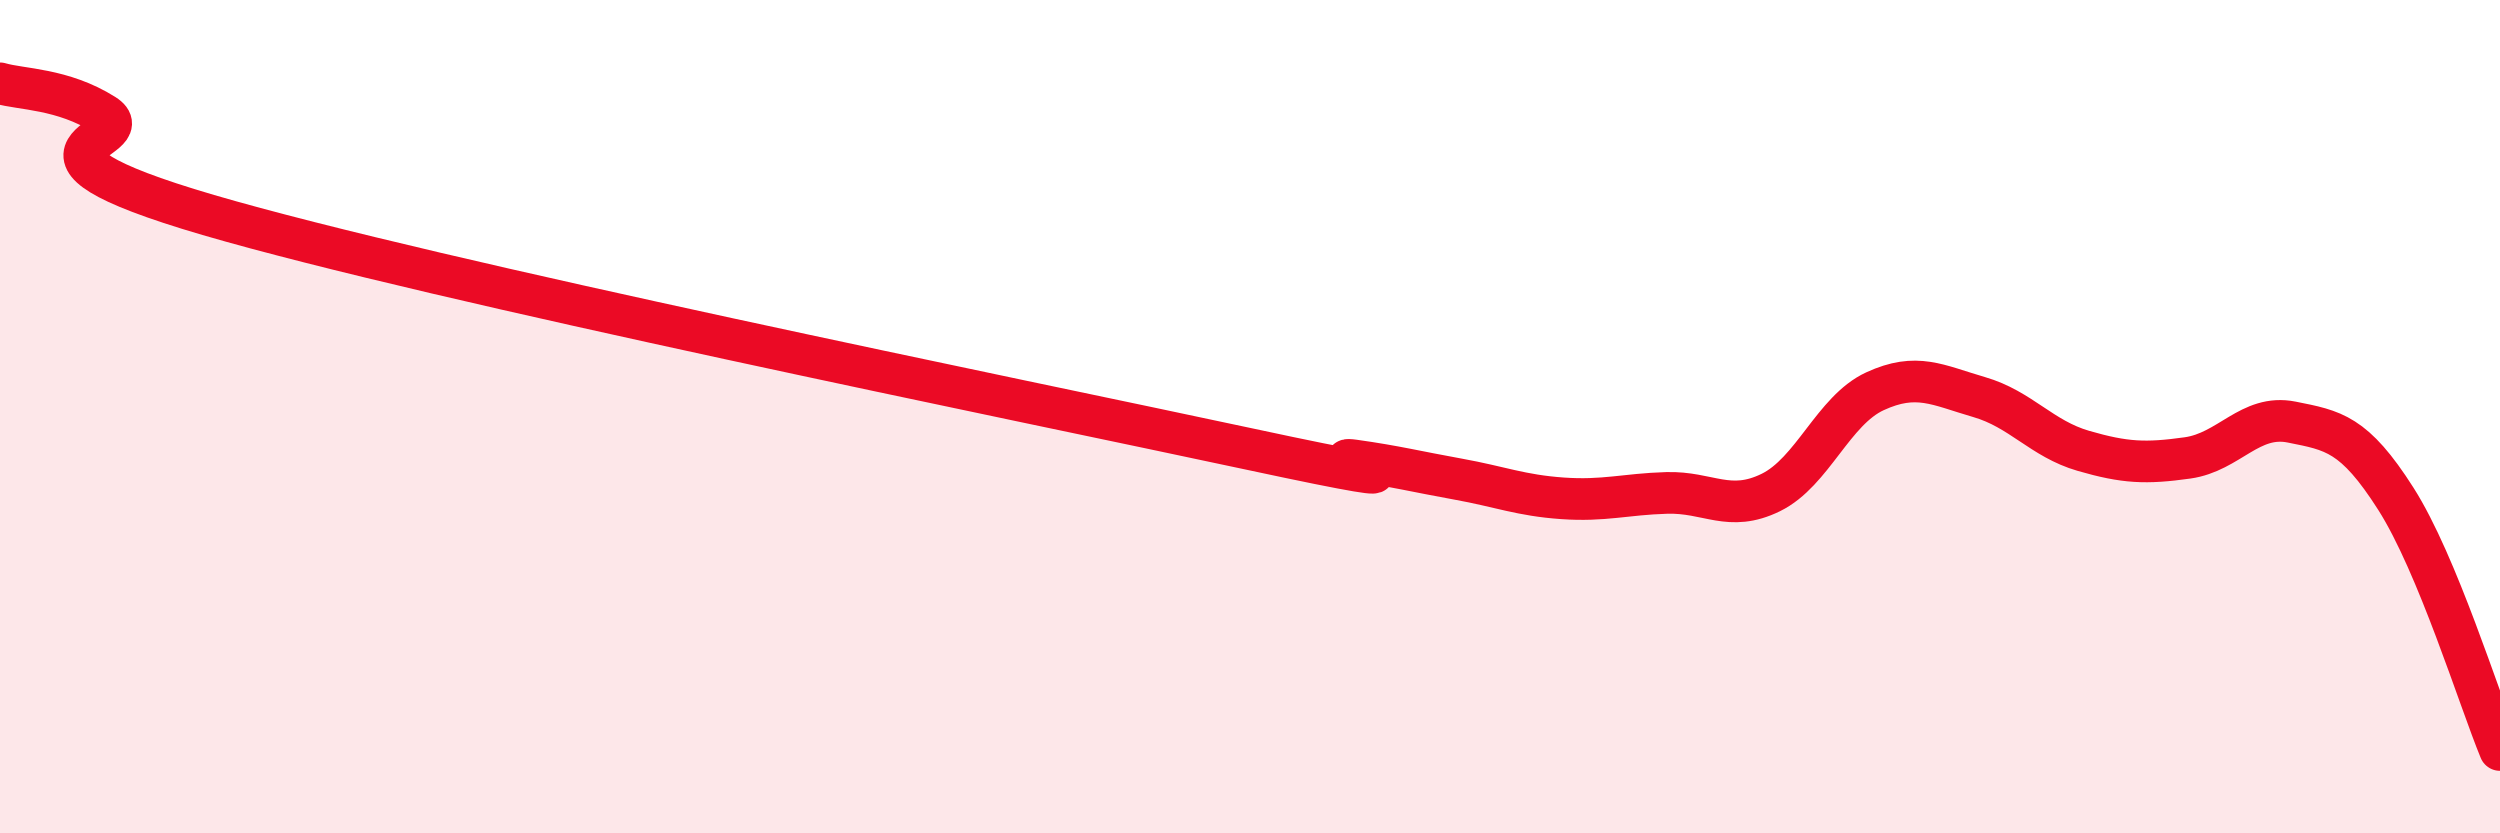
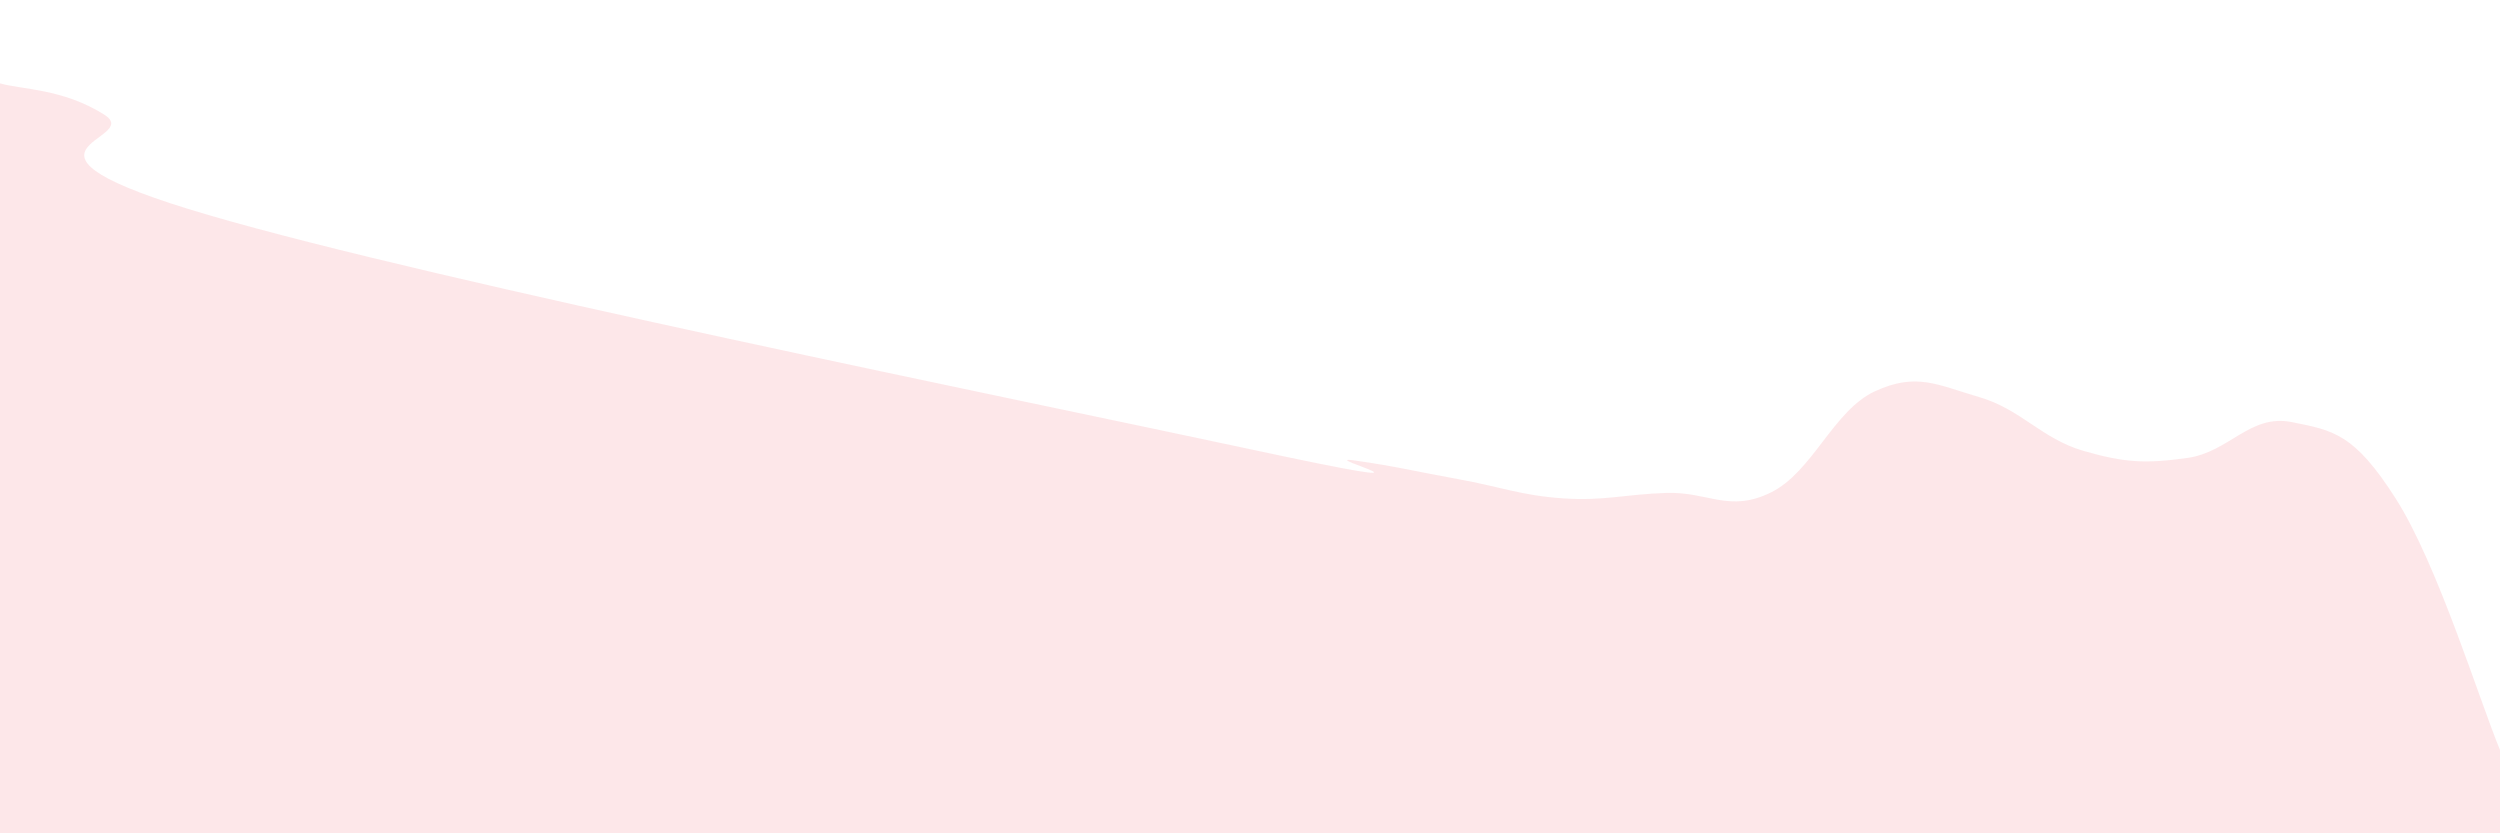
<svg xmlns="http://www.w3.org/2000/svg" width="60" height="20" viewBox="0 0 60 20">
  <path d="M 0,2 C 0.5,2.15 1.5,2.12 2.5,2.75 C 3.5,3.38 -0.5,3.55 5,5.16 C 10.5,6.77 24.5,9.6 30,10.78 C 35.5,11.96 31.5,10.91 32.5,11.05 C 33.5,11.19 34,11.32 35,11.5 C 36,11.68 36.5,11.89 37.5,11.96 C 38.5,12.03 39,11.86 40,11.83 C 41,11.8 41.5,12.31 42.5,11.82 C 43.5,11.33 44,9.85 45,9.39 C 46,8.93 46.5,9.24 47.5,9.53 C 48.5,9.82 49,10.53 50,10.82 C 51,11.11 51.5,11.13 52.5,10.99 C 53.5,10.85 54,9.93 55,10.13 C 56,10.33 56.5,10.4 57.5,11.97 C 58.5,13.54 59.5,16.79 60,18L60 20L0 20Z" fill="#EB0A25" opacity="0.1" stroke-linecap="round" stroke-linejoin="round" />
-   <path d="M 0,2 C 0.5,2.15 1.5,2.12 2.5,2.75 C 3.5,3.38 -0.5,3.55 5,5.16 C 10.5,6.77 24.5,9.6 30,10.78 C 35.5,11.96 31.5,10.91 32.5,11.05 C 33.5,11.19 34,11.32 35,11.5 C 36,11.68 36.5,11.89 37.5,11.96 C 38.5,12.03 39,11.86 40,11.83 C 41,11.8 41.5,12.31 42.5,11.82 C 43.5,11.33 44,9.85 45,9.39 C 46,8.93 46.5,9.24 47.5,9.53 C 48.5,9.82 49,10.53 50,10.82 C 51,11.11 51.5,11.13 52.5,10.99 C 53.5,10.85 54,9.93 55,10.13 C 56,10.33 56.5,10.4 57.5,11.97 C 58.5,13.54 59.5,16.79 60,18" stroke="#EB0A25" stroke-width="1" fill="none" stroke-linecap="round" stroke-linejoin="round" />
</svg>